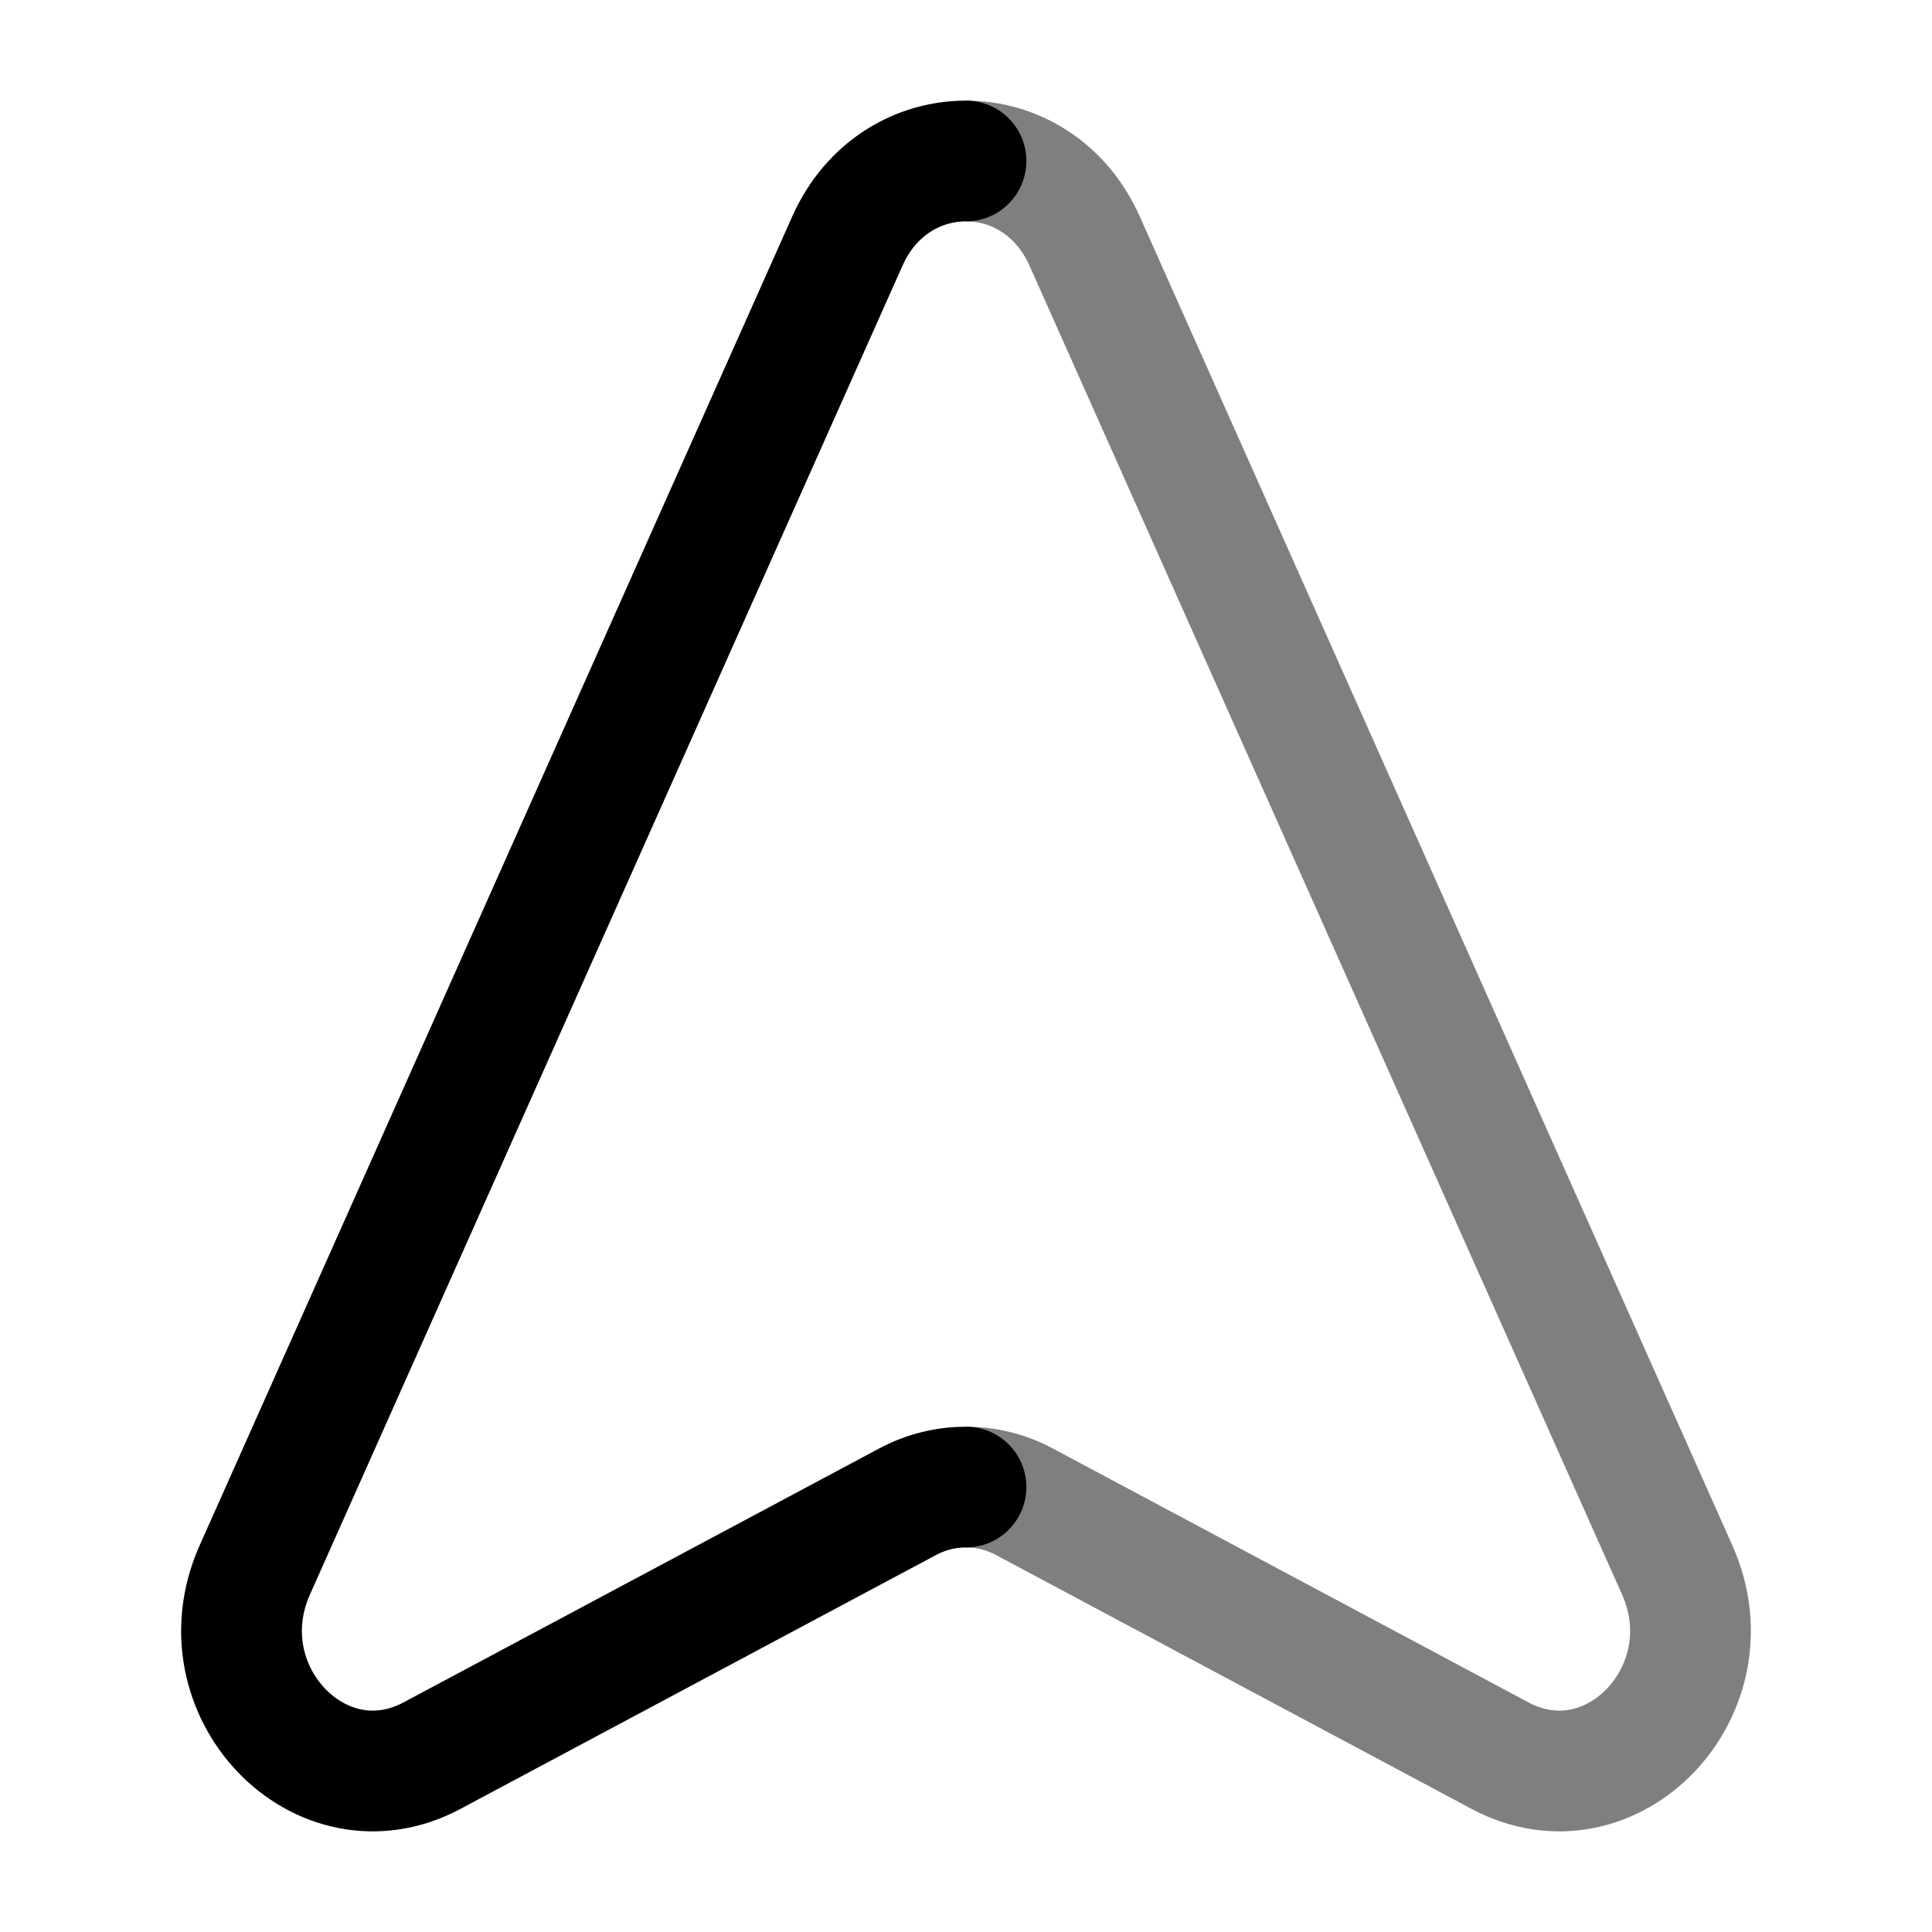
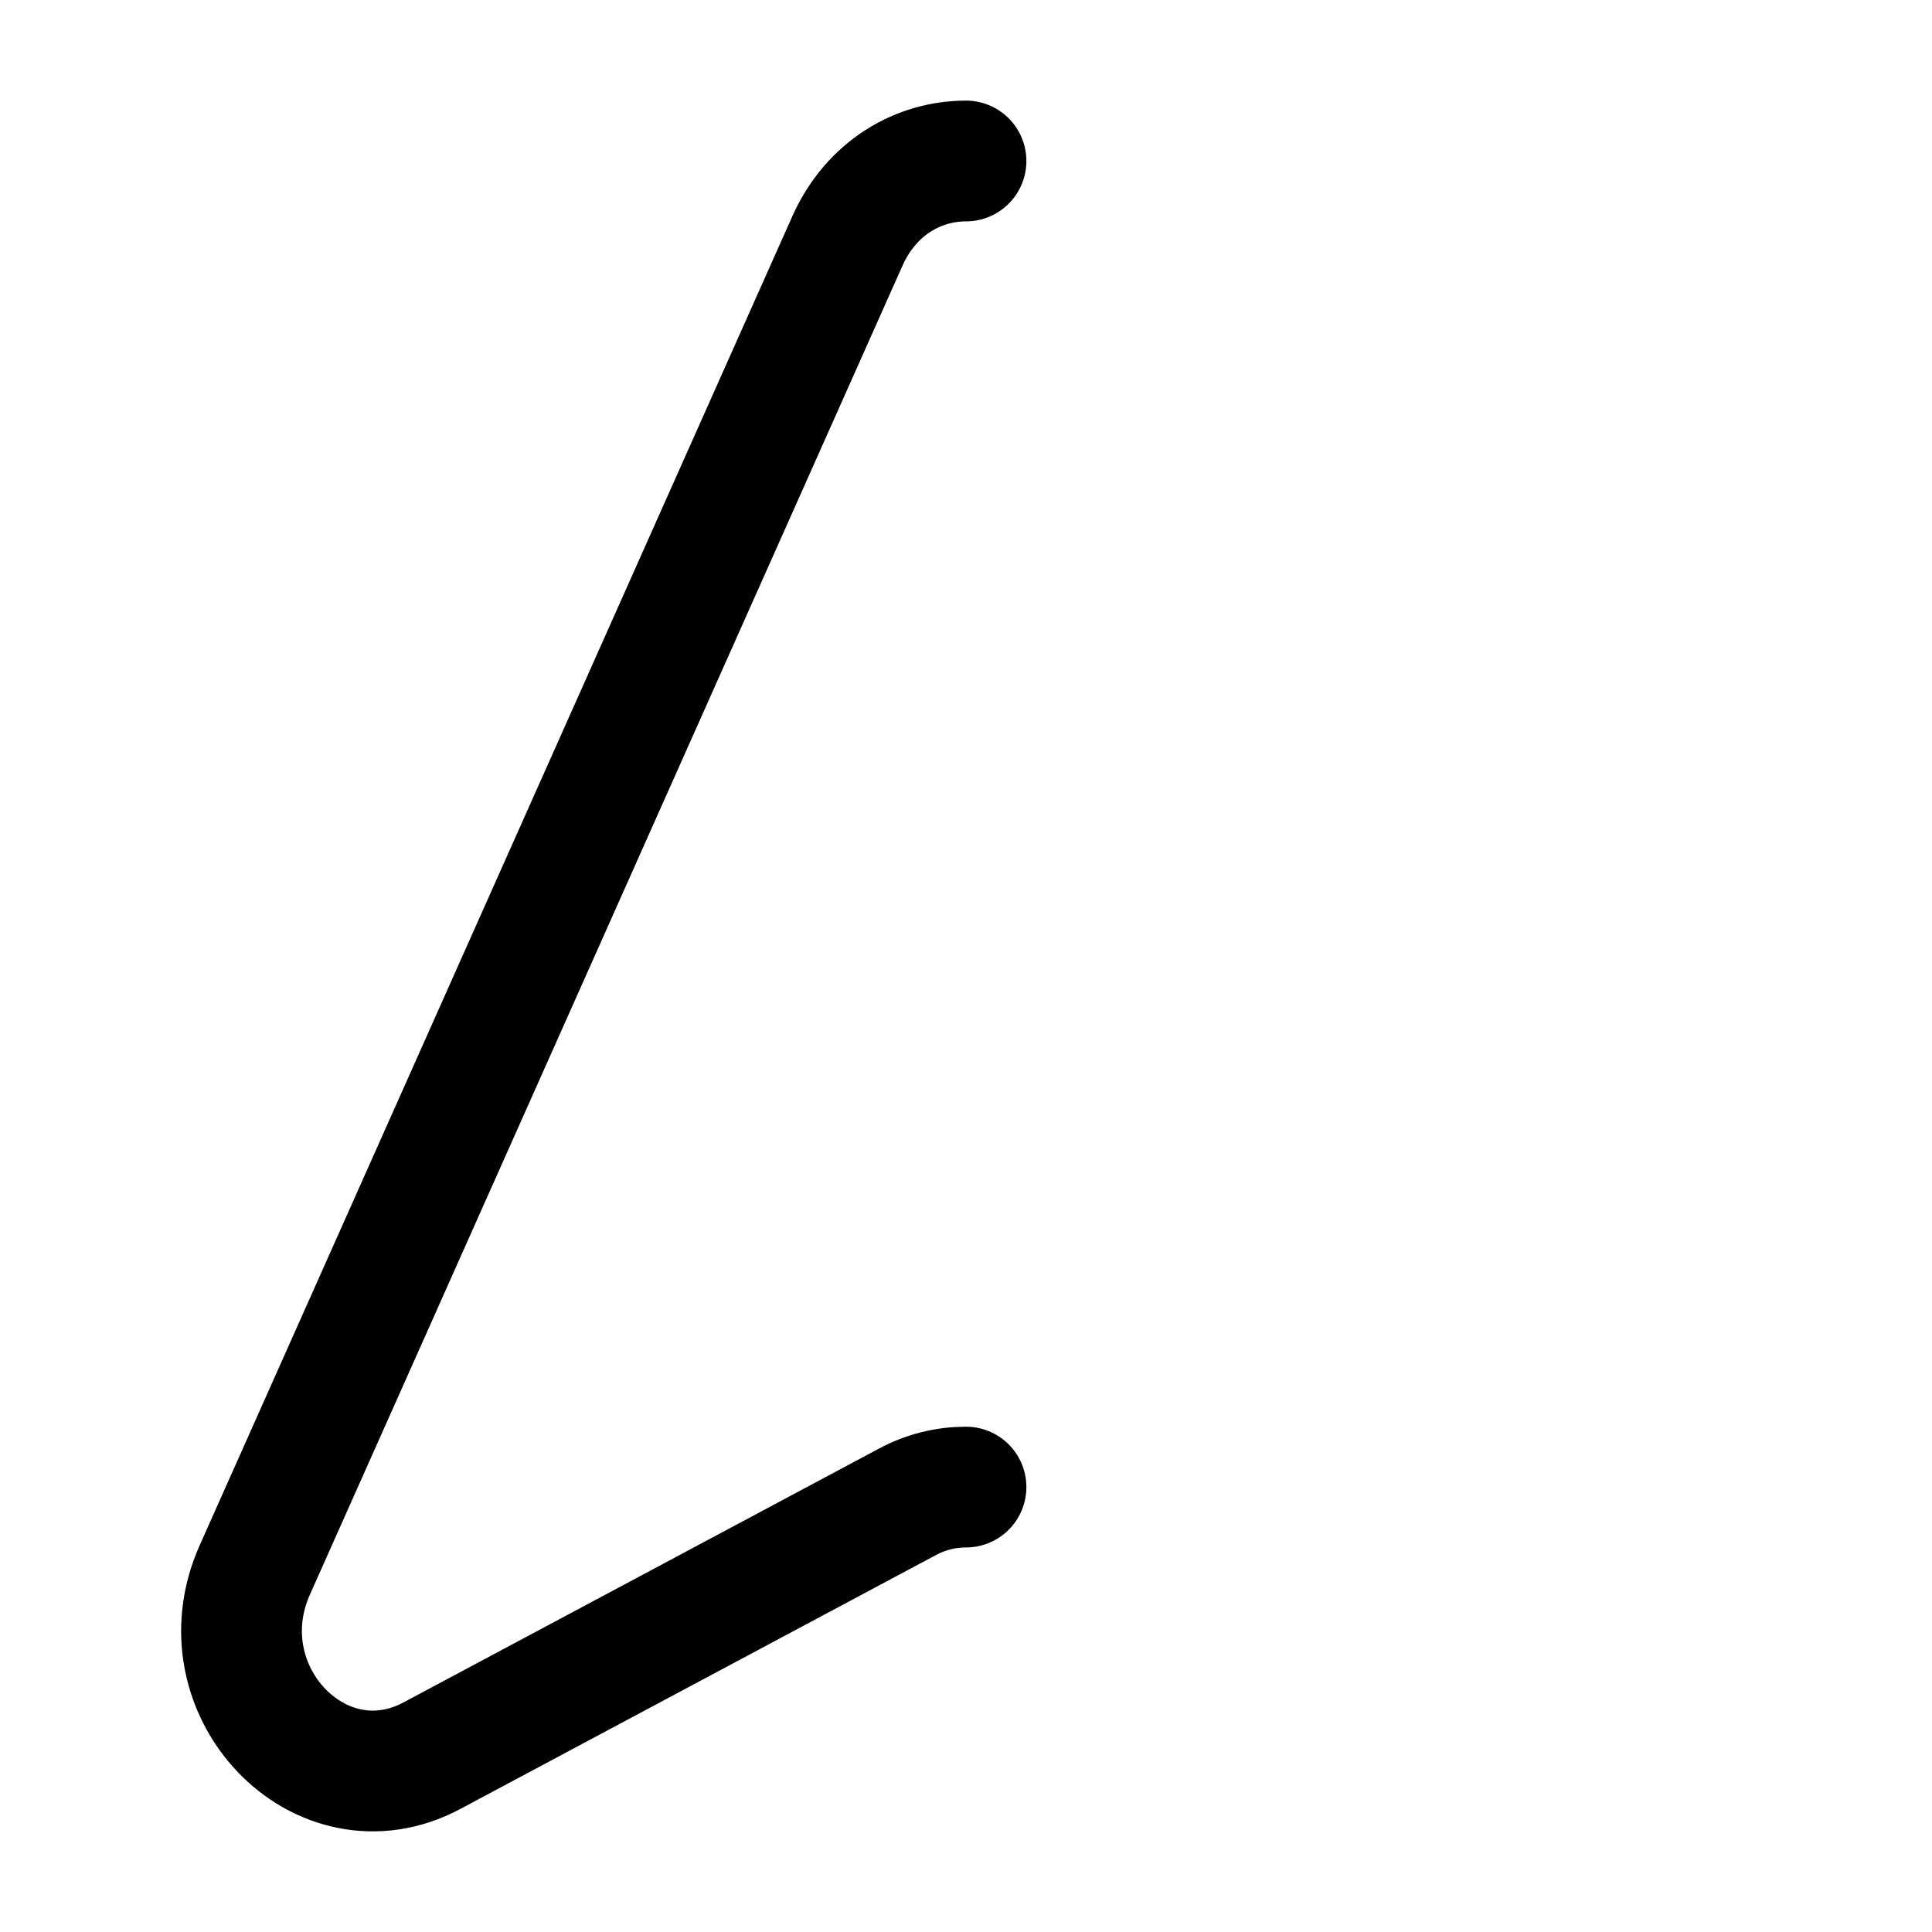
<svg xmlns="http://www.w3.org/2000/svg" width="24" height="24" viewBox="0 0 24 24" fill="none">
  <path d="M12 18.473C11.75 18.473 11.5 18.534 11.271 18.657L5.367 21.809C3.979 22.55 2.498 20.998 3.165 19.503L10.527 2.993C10.823 2.331 11.411 2 12 2" stroke="black" stroke-width="1.5" stroke-linecap="round" />
-   <path opacity="0.5" d="M12 18.473C12.25 18.473 12.5 18.534 12.729 18.657L18.633 21.809C20.021 22.55 21.502 20.998 20.835 19.503L13.473 2.993C13.177 2.331 12.589 2 12 2" stroke="black" stroke-width="1.5" />
</svg>